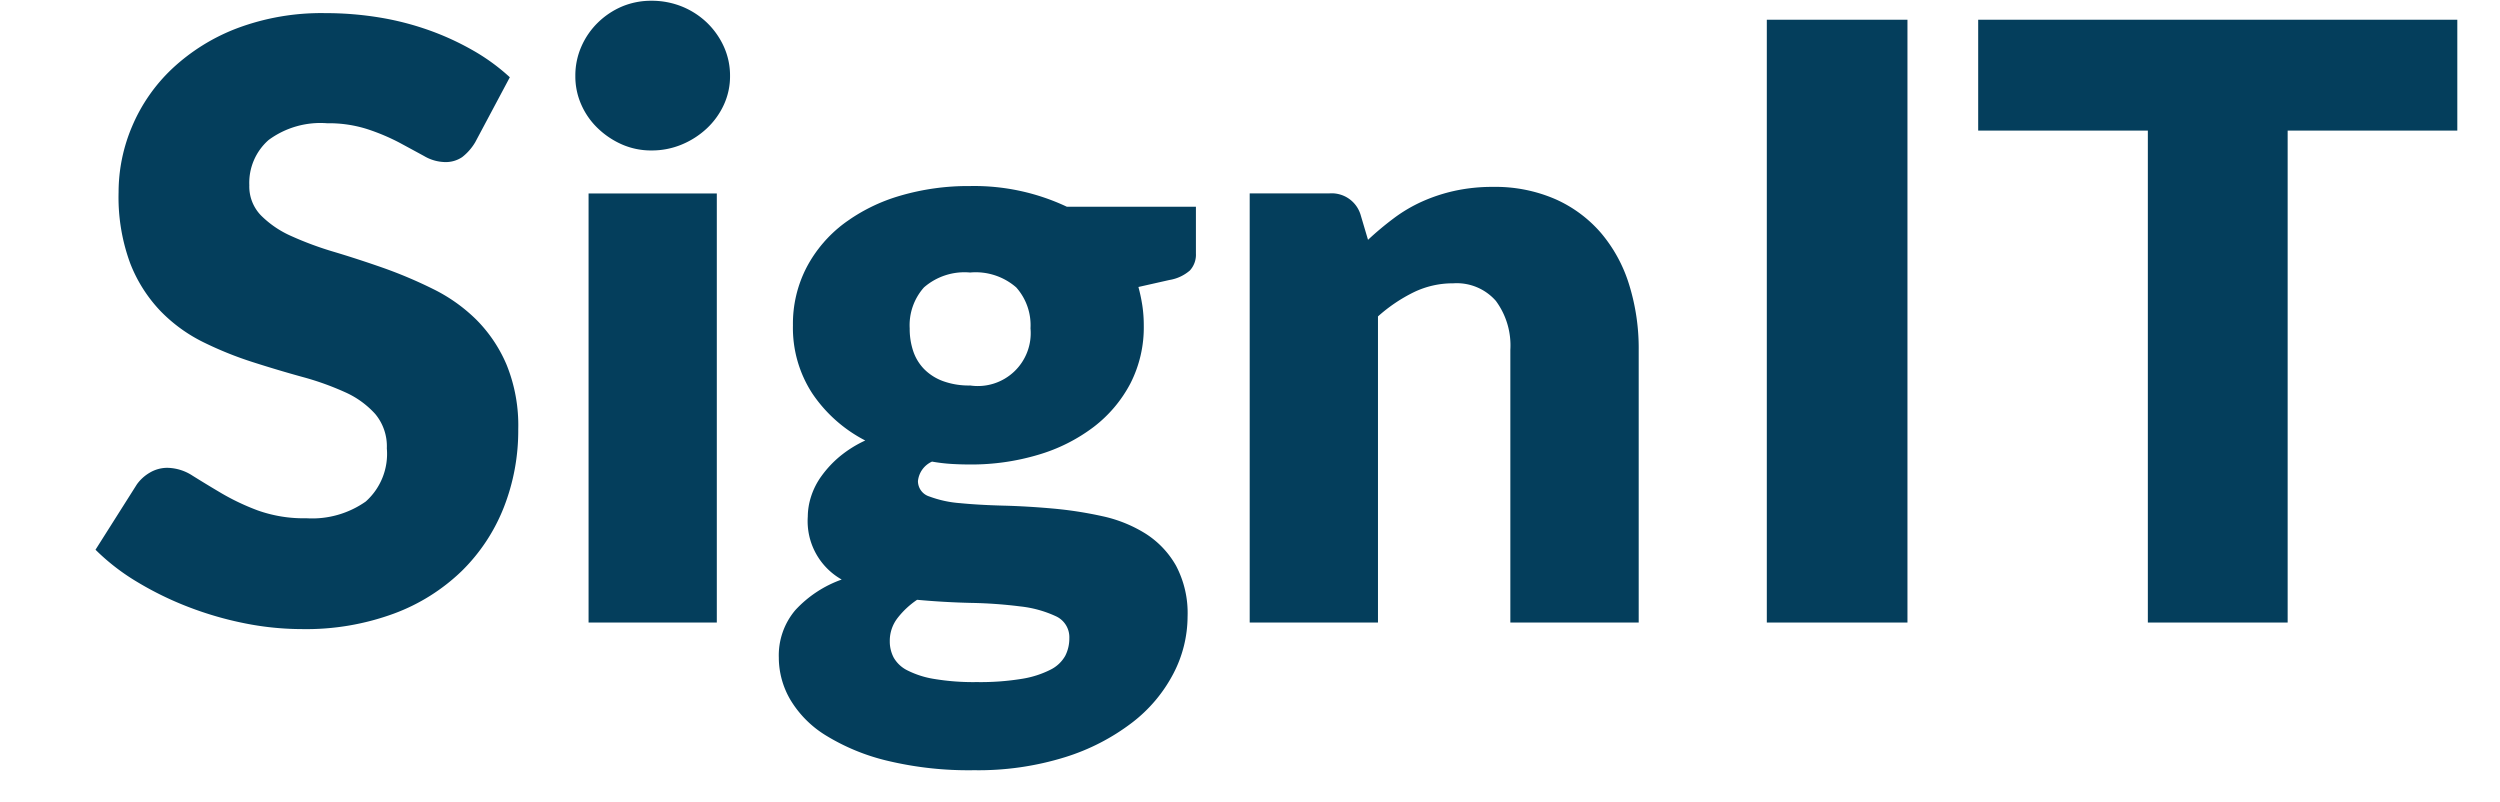
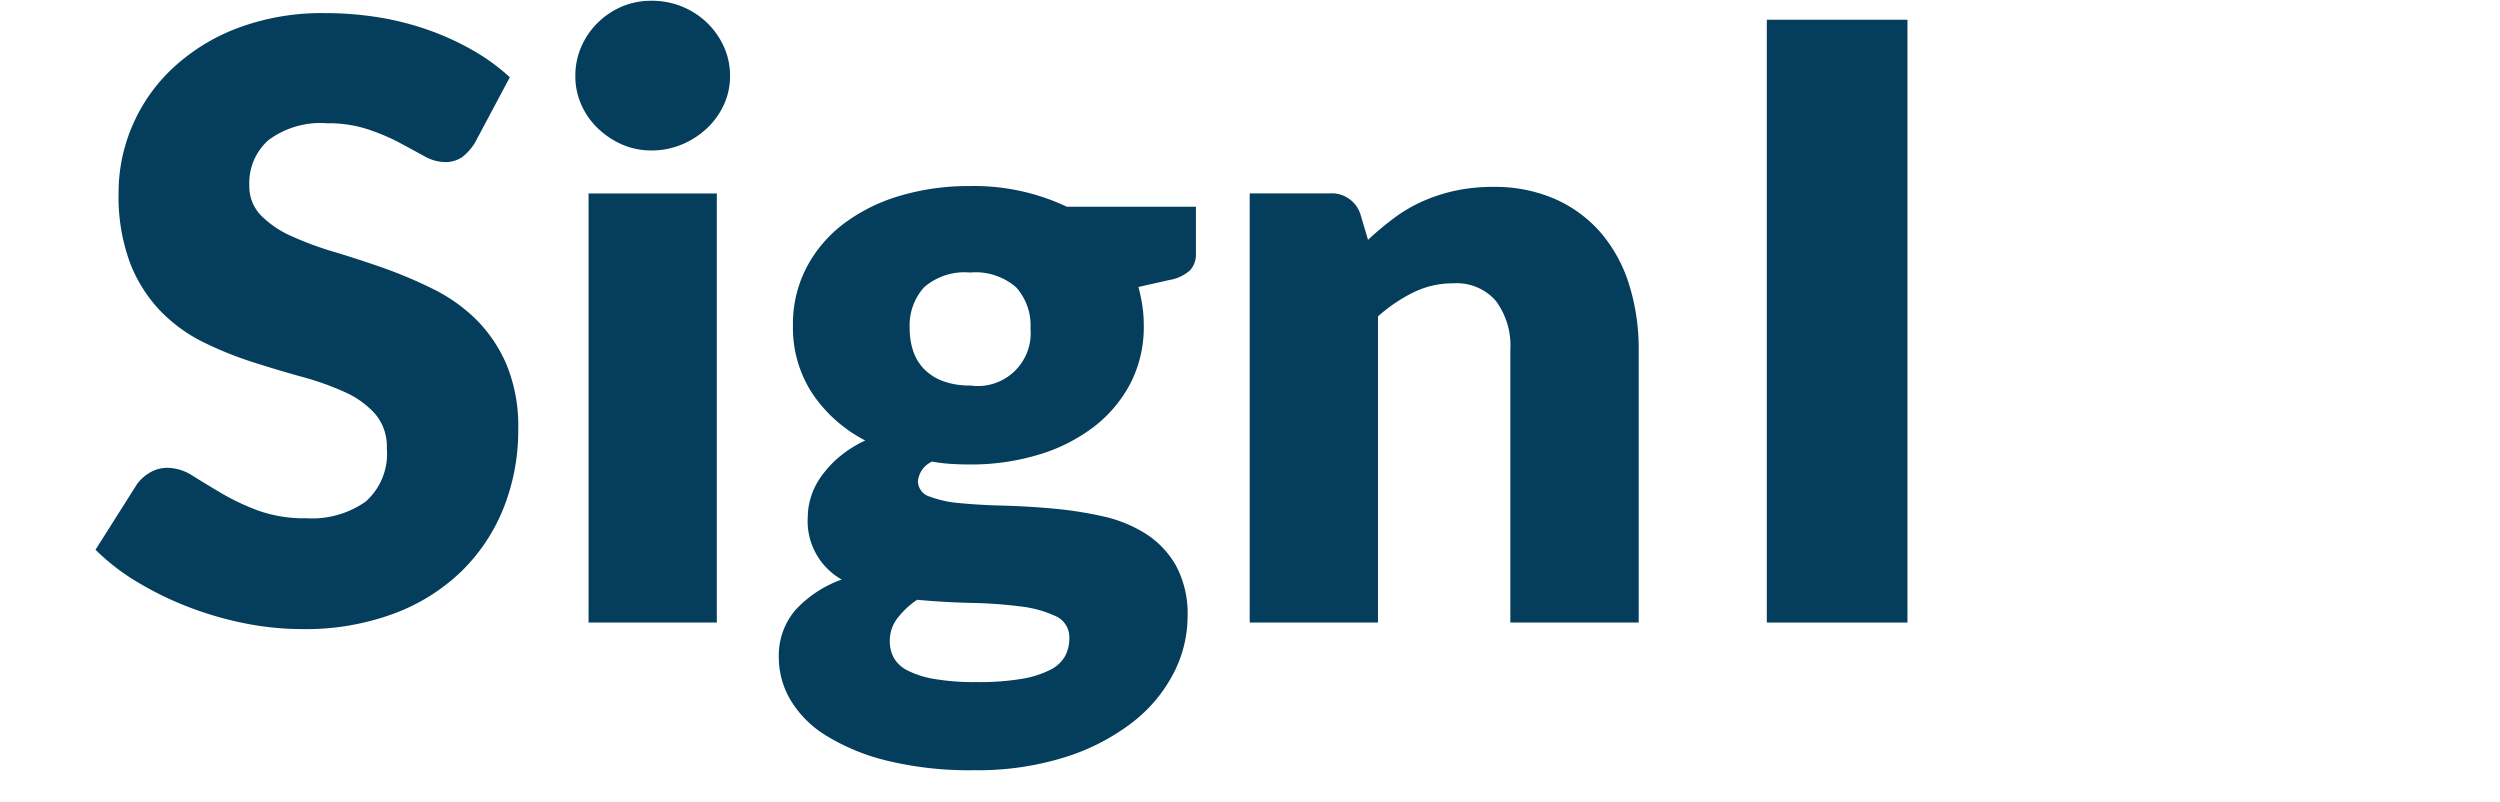
<svg xmlns="http://www.w3.org/2000/svg" width="131" height="42" viewBox="0 0 131 42">
  <defs>
    <clipPath id="clip-SignIT">
      <rect width="131" height="42" />
    </clipPath>
  </defs>
  <g id="SignIT" clip-path="url(#clip-SignIT)">
    <g id="Group_43" data-name="Group 43" transform="translate(-15.619 -21.978)">
      <path id="Path_313" data-name="Path 313" d="M40.521,29.249a2.767,2.767,0,0,1-.683.78,1.533,1.533,0,0,1-.921.26,2.242,2.242,0,0,1-1.073-.314q-.576-.314-1.3-.705a10.928,10.928,0,0,0-1.658-.7,6.617,6.617,0,0,0-2.125-.314,4.568,4.568,0,0,0-3.068.878A2.986,2.986,0,0,0,28.683,31.5a2.18,2.18,0,0,0,.608,1.582,5.212,5.212,0,0,0,1.593,1.085A17.419,17.419,0,0,0,33.138,35q1.269.38,2.592.845a23.509,23.509,0,0,1,2.59,1.1,8.653,8.653,0,0,1,2.255,1.6,7.47,7.47,0,0,1,1.593,2.374,8.437,8.437,0,0,1,.607,3.37,10.994,10.994,0,0,1-.758,4.1,9.6,9.6,0,0,1-2.2,3.327,10.191,10.191,0,0,1-3.556,2.233,13.309,13.309,0,0,1-4.8.813,15.389,15.389,0,0,1-3-.3,17.917,17.917,0,0,1-2.959-.856,17.028,17.028,0,0,1-2.689-1.312,11.376,11.376,0,0,1-2.19-1.691l2.168-3.425a2.181,2.181,0,0,1,.683-.618,1.8,1.8,0,0,1,.921-.249,2.482,2.482,0,0,1,1.312.411c.442.276.939.579,1.5.911a12.156,12.156,0,0,0,1.92.911,7.19,7.19,0,0,0,2.557.41,4.874,4.874,0,0,0,3.1-.877,3.344,3.344,0,0,0,1.105-2.786,2.64,2.64,0,0,0-.607-1.8,4.7,4.7,0,0,0-1.593-1.148,14.731,14.731,0,0,0-2.244-.8q-1.257-.347-2.579-.77a18.816,18.816,0,0,1-2.581-1.04A8.147,8.147,0,0,1,24.033,38.1,7.6,7.6,0,0,1,22.44,35.59a10,10,0,0,1-.607-3.719,8.832,8.832,0,0,1,.715-3.468,8.931,8.931,0,0,1,2.1-3.013,10.361,10.361,0,0,1,3.4-2.114,12.572,12.572,0,0,1,4.618-.791,17.388,17.388,0,0,1,2.828.227,14.924,14.924,0,0,1,2.614.672,14.284,14.284,0,0,1,2.308,1.062,10.528,10.528,0,0,1,1.918,1.4Z" transform="translate(0 0.181)" fill="#043e5c" />
      <path id="Path_314" data-name="Path 314" d="M46.881,25.961a3.557,3.557,0,0,1-.324,1.506,3.959,3.959,0,0,1-.889,1.236,4.375,4.375,0,0,1-1.312.846,4.076,4.076,0,0,1-1.594.313,3.793,3.793,0,0,1-1.539-.313,4.34,4.34,0,0,1-1.267-.846,3.851,3.851,0,0,1-.867-1.236,3.635,3.635,0,0,1-.314-1.506,3.757,3.757,0,0,1,.314-1.539,3.965,3.965,0,0,1,.867-1.259,4.1,4.1,0,0,1,1.267-.845,3.931,3.931,0,0,1,1.539-.3,4.225,4.225,0,0,1,1.594.3,4.144,4.144,0,0,1,1.312.845,4.076,4.076,0,0,1,.889,1.259A3.676,3.676,0,0,1,46.881,25.961Zm-.693,6.156V54.6H39.468V32.117Z" transform="translate(6.992)" fill="#043e5c" />
      <path id="Path_315" data-name="Path 315" d="M68.327,30.11v2.45a1.224,1.224,0,0,1-.314.888,2.16,2.16,0,0,1-1.073.5l-1.626.367a8.766,8.766,0,0,1,.206.975,7.051,7.051,0,0,1,.075,1.042,6.448,6.448,0,0,1-.7,3.036,6.905,6.905,0,0,1-1.93,2.285,9,9,0,0,1-2.894,1.453,12.214,12.214,0,0,1-3.578.51q-.519,0-1.019-.032a8.928,8.928,0,0,1-.975-.119,1.258,1.258,0,0,0-.737,1.018.844.844,0,0,0,.608.813,5.787,5.787,0,0,0,1.6.346c.663.065,1.42.108,2.265.13s1.709.073,2.592.152a20.455,20.455,0,0,1,2.59.4,7.1,7.1,0,0,1,2.265.911,4.77,4.77,0,0,1,1.6,1.679,5.31,5.31,0,0,1,.608,2.679,6.5,6.5,0,0,1-.738,2.97,7.744,7.744,0,0,1-2.168,2.579,11.3,11.3,0,0,1-3.511,1.81,15.278,15.278,0,0,1-4.77.684,18.241,18.241,0,0,1-4.563-.5,11.039,11.039,0,0,1-3.187-1.312,5.526,5.526,0,0,1-1.874-1.875,4.383,4.383,0,0,1-.608-2.211,3.666,3.666,0,0,1,.867-2.493,6.067,6.067,0,0,1,2.428-1.6,3.513,3.513,0,0,1-1.777-3.3,3.489,3.489,0,0,1,.173-1.051,3.8,3.8,0,0,1,.553-1.083,5.616,5.616,0,0,1,.943-1.01A6.168,6.168,0,0,1,51,42.359,7.473,7.473,0,0,1,48.23,39.9a6.285,6.285,0,0,1-1.019-3.567,6.415,6.415,0,0,1,.716-3.046,6.879,6.879,0,0,1,1.961-2.3,9.254,9.254,0,0,1,2.938-1.453,12.661,12.661,0,0,1,3.664-.508,11.39,11.39,0,0,1,5.072,1.083ZM61.694,52.721a1.206,1.206,0,0,0-.716-1.158,5.953,5.953,0,0,0-1.864-.511,23.762,23.762,0,0,0-2.569-.183q-1.419-.033-2.828-.163a4.4,4.4,0,0,0-1.031.965,1.942,1.942,0,0,0-.4,1.2,1.818,1.818,0,0,0,.206.867,1.691,1.691,0,0,0,.726.672,4.8,4.8,0,0,0,1.4.445,12.445,12.445,0,0,0,2.223.163,13.5,13.5,0,0,0,2.384-.173,5.064,5.064,0,0,0,1.485-.478,1.8,1.8,0,0,0,.77-.726A2,2,0,0,0,61.694,52.721Zm-5.2-13.245a2.771,2.771,0,0,0,3.165-2.992,2.977,2.977,0,0,0-.748-2.147,3.232,3.232,0,0,0-2.417-.78,3.232,3.232,0,0,0-2.417.78,2.977,2.977,0,0,0-.748,2.147,3.673,3.673,0,0,0,.184,1.191,2.485,2.485,0,0,0,.575.945,2.687,2.687,0,0,0,.986.627A3.963,3.963,0,0,0,56.49,39.477Z" transform="translate(9.958 2.701)" fill="#043e5c" />
      <path id="Path_316" data-name="Path 316" d="M70.485,31.832a16.217,16.217,0,0,1,1.345-1.126,7.814,7.814,0,0,1,1.485-.878,8.737,8.737,0,0,1,1.712-.564,9.206,9.206,0,0,1,2.006-.206,7.883,7.883,0,0,1,3.262.64,6.775,6.775,0,0,1,2.4,1.777,7.68,7.68,0,0,1,1.474,2.709,11.245,11.245,0,0,1,.5,3.414V51.887H77.943V37.6a3.928,3.928,0,0,0-.758-2.568,2.726,2.726,0,0,0-2.234-.921,4.68,4.68,0,0,0-2.069.467,8.272,8.272,0,0,0-1.875,1.267V51.887H64.285V29.4h4.162A1.582,1.582,0,0,1,70.1,30.533Z" transform="translate(16.818 2.713)" fill="#043e5c" />
-       <path id="Path_317" data-name="Path 317" d="M91.218,54.322h-7.37V22.735h7.37Z" transform="translate(24.352 0.277)" fill="#043e5c" />
-       <path id="Path_318" data-name="Path 318" d="M116.95,28.544h-8.89V54.322h-7.326V28.544h-8.89V22.735H116.95Z" transform="translate(27.432 0.277)" fill="#043e5c" />
+       <path id="Path_317" data-name="Path 317" d="M91.218,54.322h-7.37V22.735h7.37" transform="translate(24.352 0.277)" fill="#043e5c" />
    </g>
  </g>
</svg>